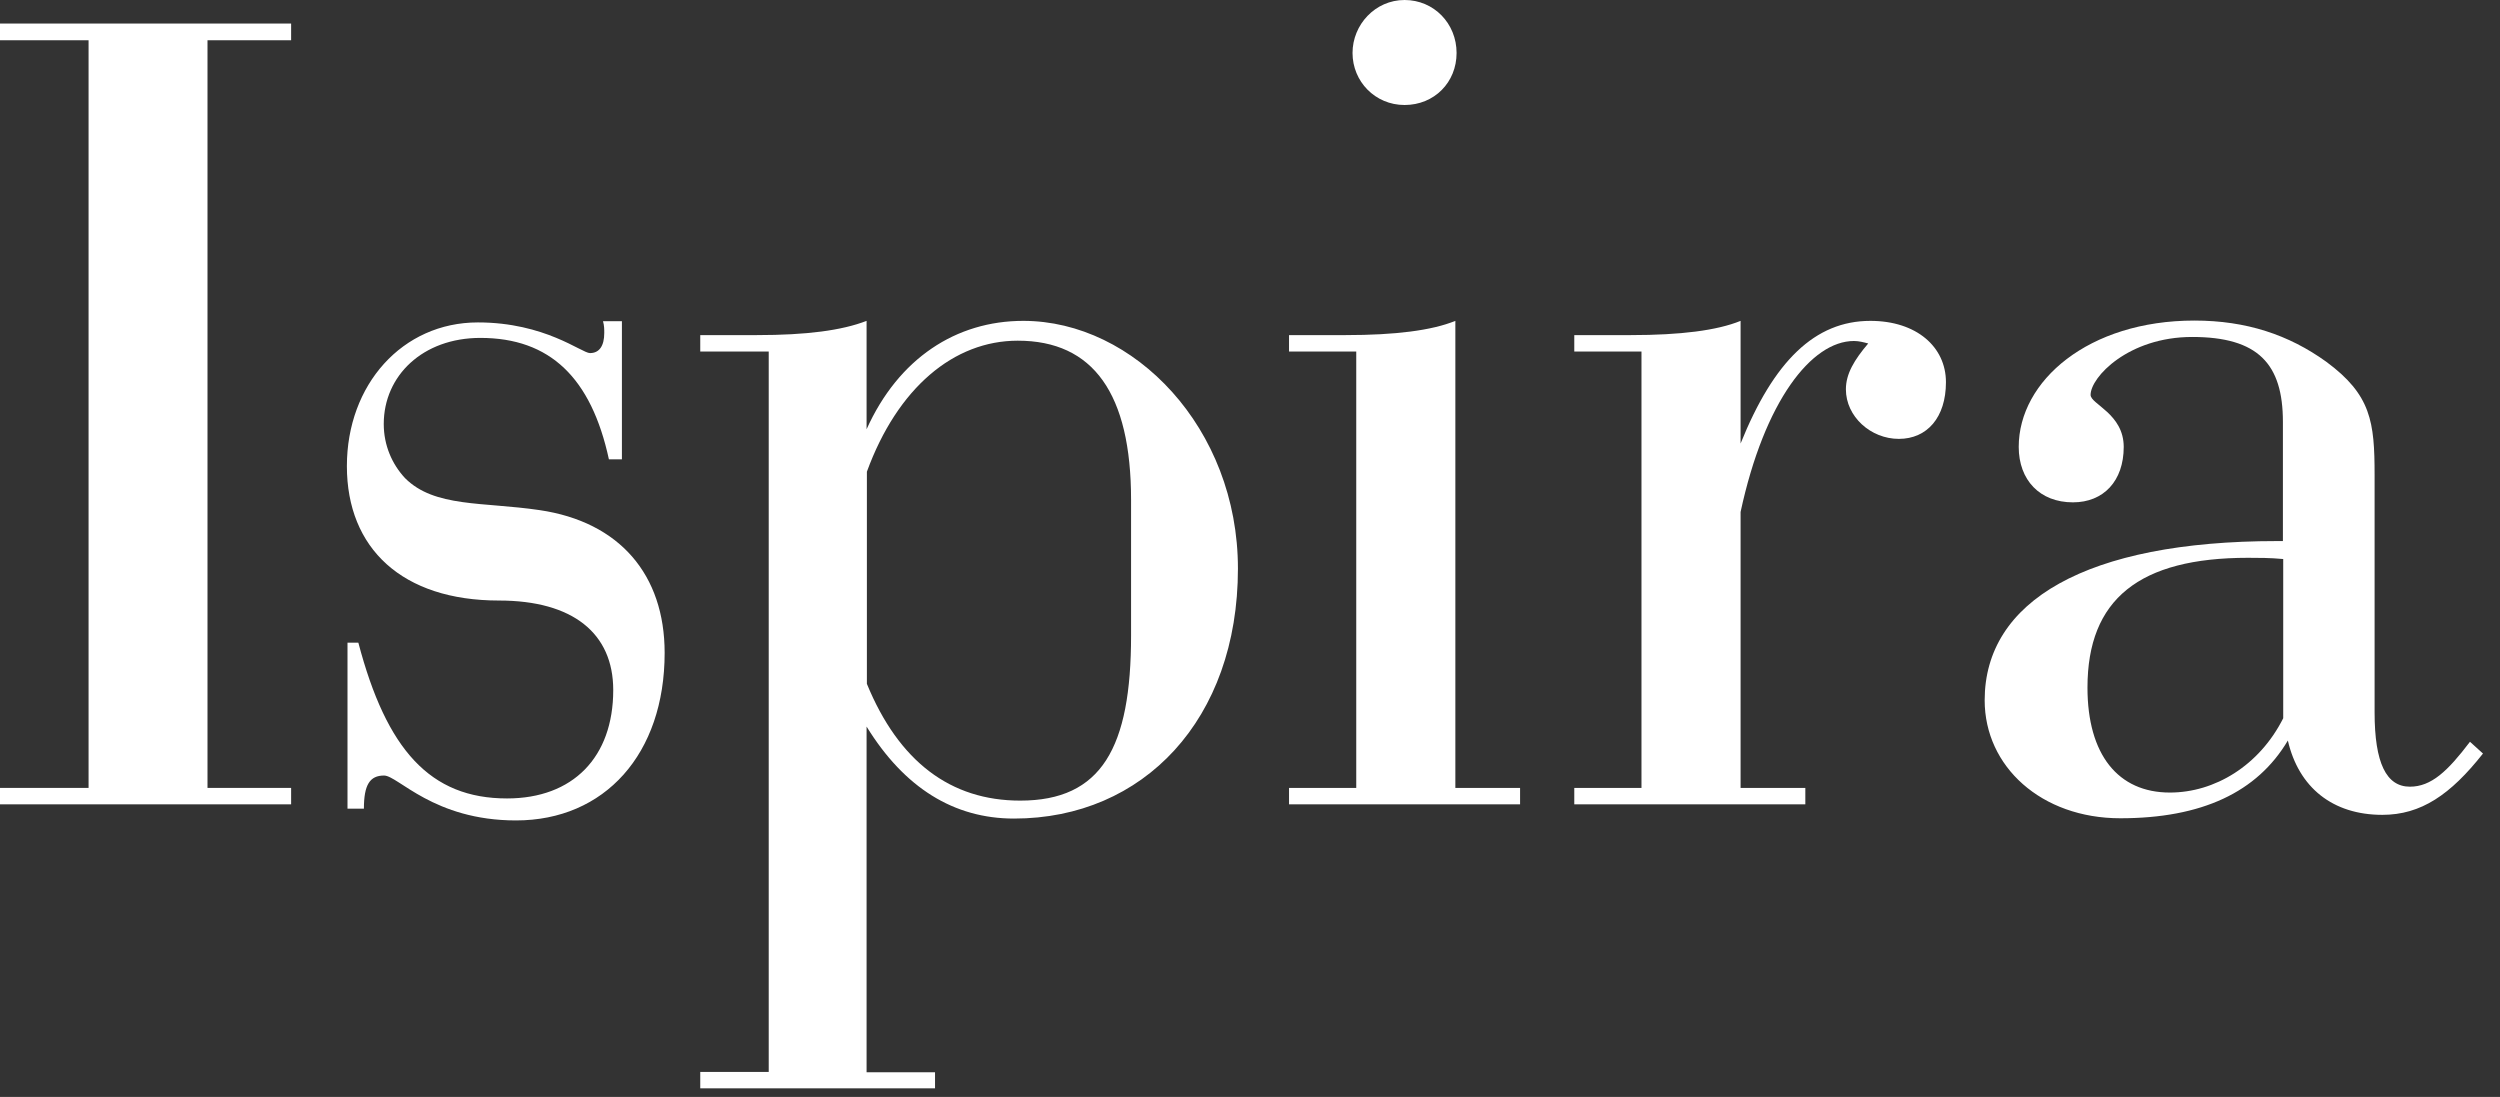
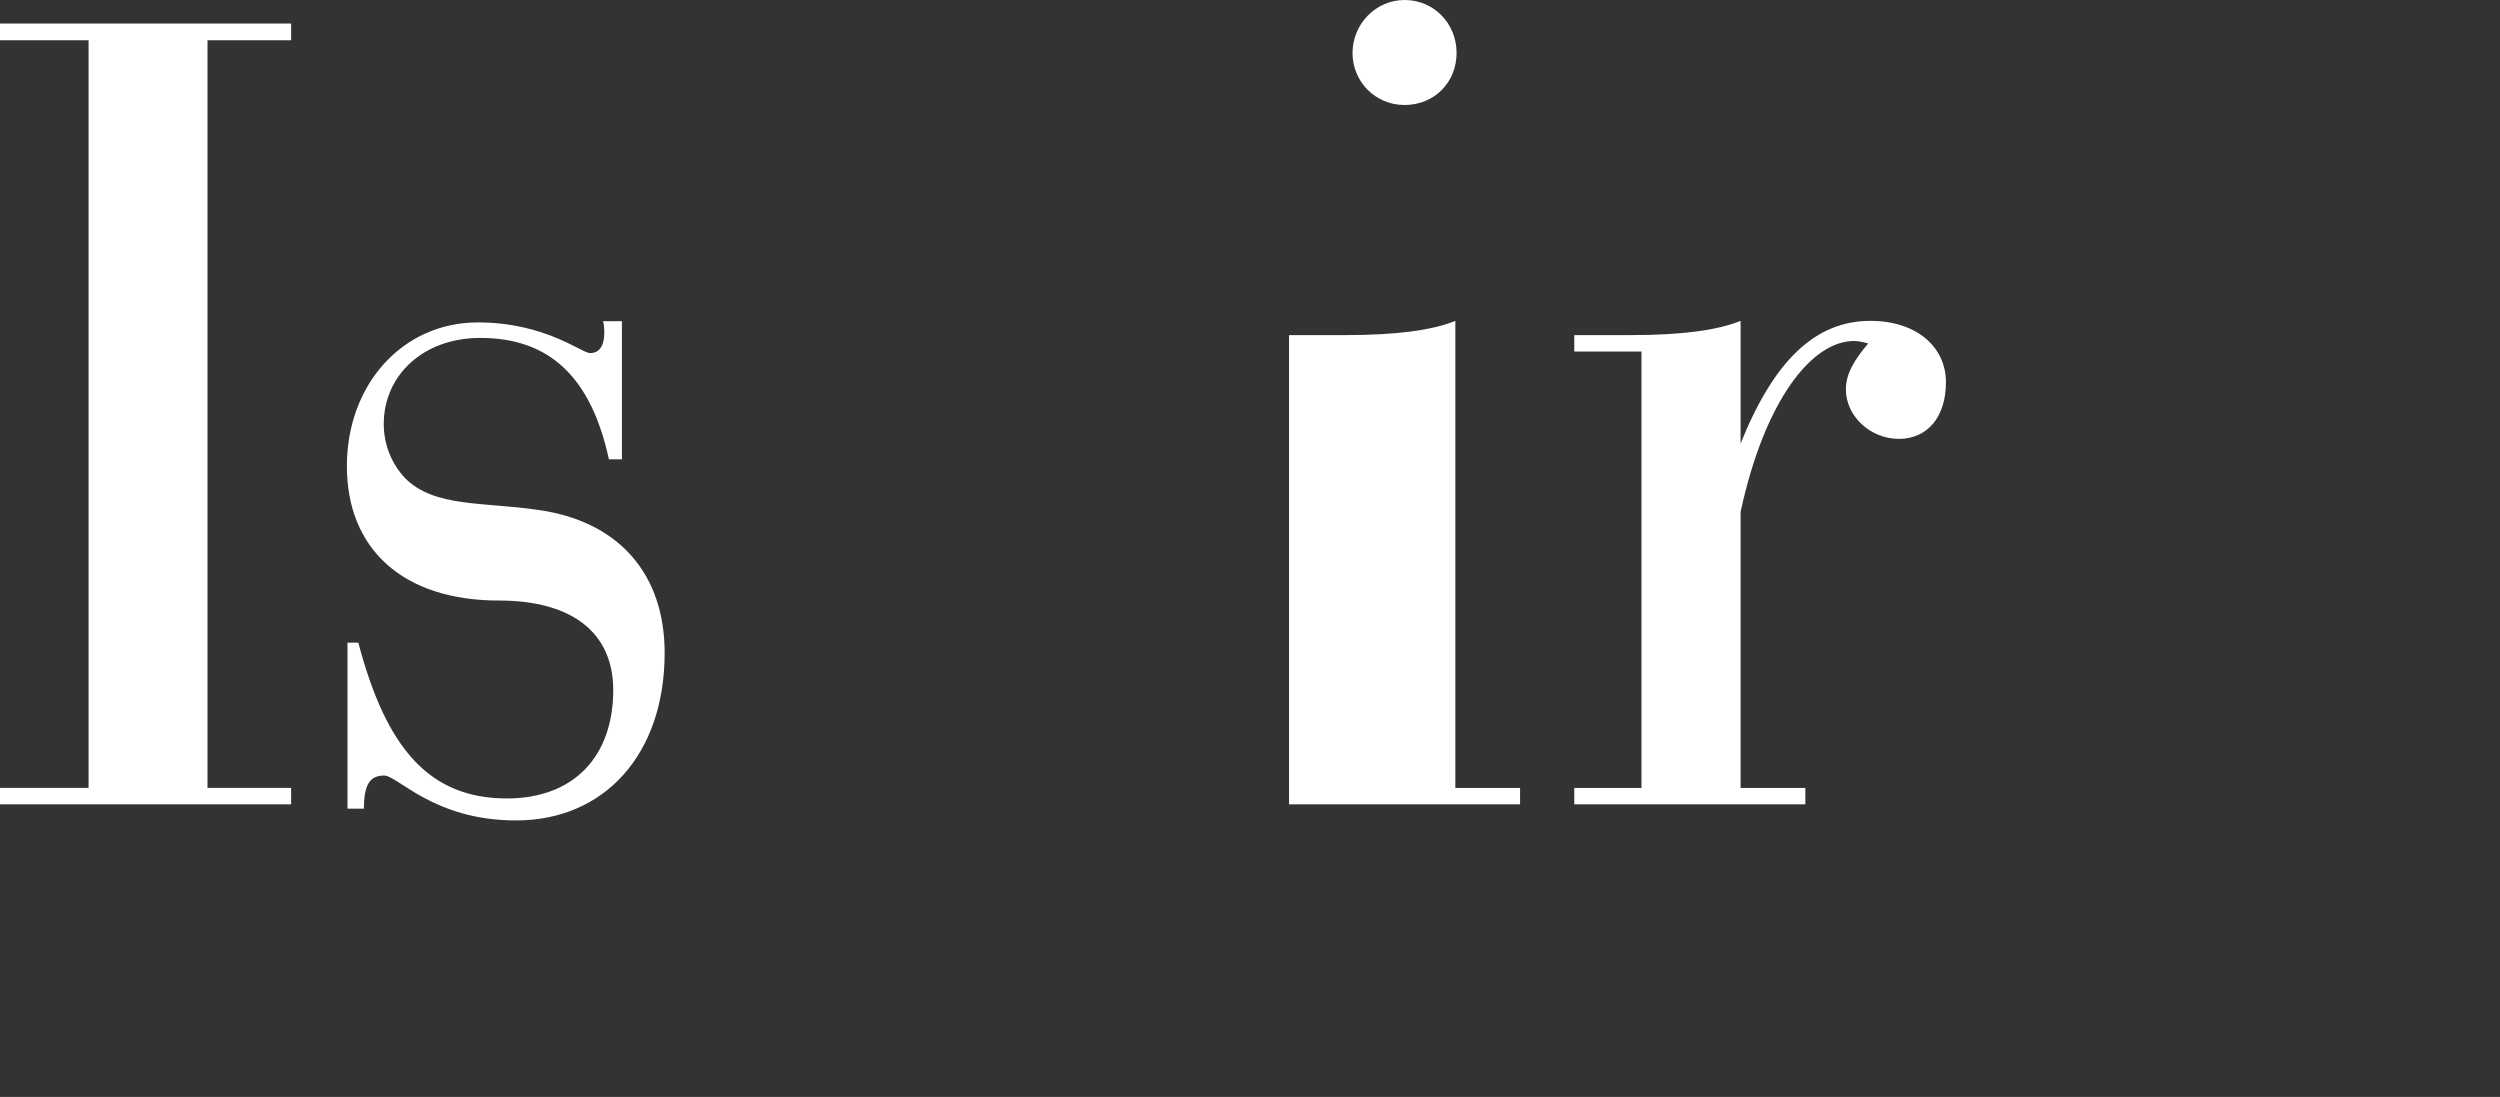
<svg xmlns="http://www.w3.org/2000/svg" width="98" height="43" viewBox="0 0 98 43" fill="none">
  <rect x="0" y="0" width="98" height="43" fill="#333333" stroke="none" />
  <path d="M0 30.886H3.472V1.578H0V0.923H11.412V1.578H8.134V30.886H11.412V31.53H0V30.886Z" fill="white" />
  <path d="M13.586 25.192H14.047C15.152 29.393 16.864 31.299 19.875 31.299C22.461 31.299 24.039 29.684 24.039 27.05C24.039 24.828 22.461 23.541 19.559 23.541C15.771 23.541 13.598 21.501 13.598 18.272C13.598 15.079 15.771 12.639 18.733 12.639C21.368 12.639 22.8 13.841 23.128 13.841C23.492 13.841 23.687 13.561 23.687 13.051C23.687 12.906 23.687 12.772 23.638 12.59H24.379V18.005H23.869C23.177 14.812 21.562 13.246 18.83 13.246C16.572 13.246 15.043 14.727 15.043 16.621C15.043 17.459 15.37 18.199 15.88 18.745C17.034 19.899 18.928 19.668 21.149 19.996C24.294 20.457 26.054 22.533 26.054 25.593C26.054 29.563 23.699 32.161 20.227 32.161C16.997 32.161 15.601 30.401 15.055 30.401C14.496 30.401 14.265 30.765 14.265 31.7H13.622V25.192H13.586Z" fill="white" />
-   <path d="M33.982 26.807C35.233 29.854 37.26 31.384 39.992 31.384C43.185 31.384 44.338 29.308 44.338 24.913V19.595C44.338 15.431 42.857 13.355 39.895 13.355C37.394 13.355 35.184 15.2 33.982 18.491V26.807ZM36.653 42.019V42.663H27.45V42.019H30.134V13.78H27.45V13.136H29.672C31.615 13.136 32.999 12.954 33.97 12.578V16.827C35.221 14.047 37.479 12.578 40.113 12.578C44.46 12.578 48.527 16.779 48.527 22.291C48.527 28.203 44.824 32.088 39.749 32.088C37.394 32.088 35.451 30.886 33.97 28.482V42.032H36.653V42.019Z" fill="white" />
-   <path d="M55.059 0C56.212 0 57.098 0.923 57.098 2.076C57.098 3.229 56.224 4.116 55.059 4.116C53.905 4.116 53.019 3.193 53.019 2.076C53.019 0.971 53.905 0 55.059 0ZM50.53 13.78V13.136H52.752C54.694 13.136 56.127 12.954 57.05 12.578V30.886H59.587V31.53H50.53V30.886H53.165V13.78H50.53Z" fill="white" />
+   <path d="M55.059 0C56.212 0 57.098 0.923 57.098 2.076C57.098 3.229 56.224 4.116 55.059 4.116C53.905 4.116 53.019 3.193 53.019 2.076C53.019 0.971 53.905 0 55.059 0ZM50.53 13.78V13.136H52.752C54.694 13.136 56.127 12.954 57.05 12.578V30.886H59.587V31.53H50.53V30.886H53.165H50.53Z" fill="white" />
  <path d="M61.712 30.886H64.346V13.78H61.712V13.136H63.934C65.876 13.136 67.309 12.954 68.231 12.578V17.386C69.531 14.156 71.145 12.578 73.319 12.578C75.127 12.578 76.281 13.598 76.281 14.982C76.281 16.366 75.54 17.204 74.435 17.204C73.331 17.204 72.359 16.329 72.359 15.261C72.359 14.654 72.687 14.108 73.234 13.464C73.051 13.416 72.869 13.367 72.675 13.367C71.012 13.367 69.166 15.722 68.231 20.069V30.886H70.769V31.53H61.712V30.886Z" fill="white" />
-   <path d="M89.502 21.914C88.992 21.866 88.531 21.866 88.118 21.866C83.869 21.866 81.829 23.48 81.829 26.953C81.829 29.587 83.031 31.068 85.059 31.068C86.819 31.068 88.567 30.012 89.502 28.155V21.914ZM93.387 31.942C91.445 31.942 90.109 30.874 89.684 29.029C88.482 31.056 86.309 32.076 83.116 32.076C80.02 32.076 77.799 30.049 77.799 27.45C77.799 23.565 81.781 21.21 89.259 21.21H89.49V16.536C89.49 14.265 88.519 13.209 85.933 13.209C83.432 13.209 81.951 14.787 81.951 15.48C81.951 15.844 83.25 16.22 83.25 17.519C83.25 18.855 82.46 19.692 81.259 19.692C79.96 19.692 79.134 18.818 79.134 17.519C79.134 14.933 81.866 12.566 86.018 12.566C88.058 12.566 89.721 13.124 91.19 14.181C92.95 15.48 93.084 16.536 93.084 18.624V27.924C93.084 29.915 93.545 30.838 94.468 30.838C95.305 30.838 95.949 30.231 96.823 29.077L97.333 29.539C96.058 31.153 94.905 31.942 93.387 31.942Z" fill="white" />
</svg>